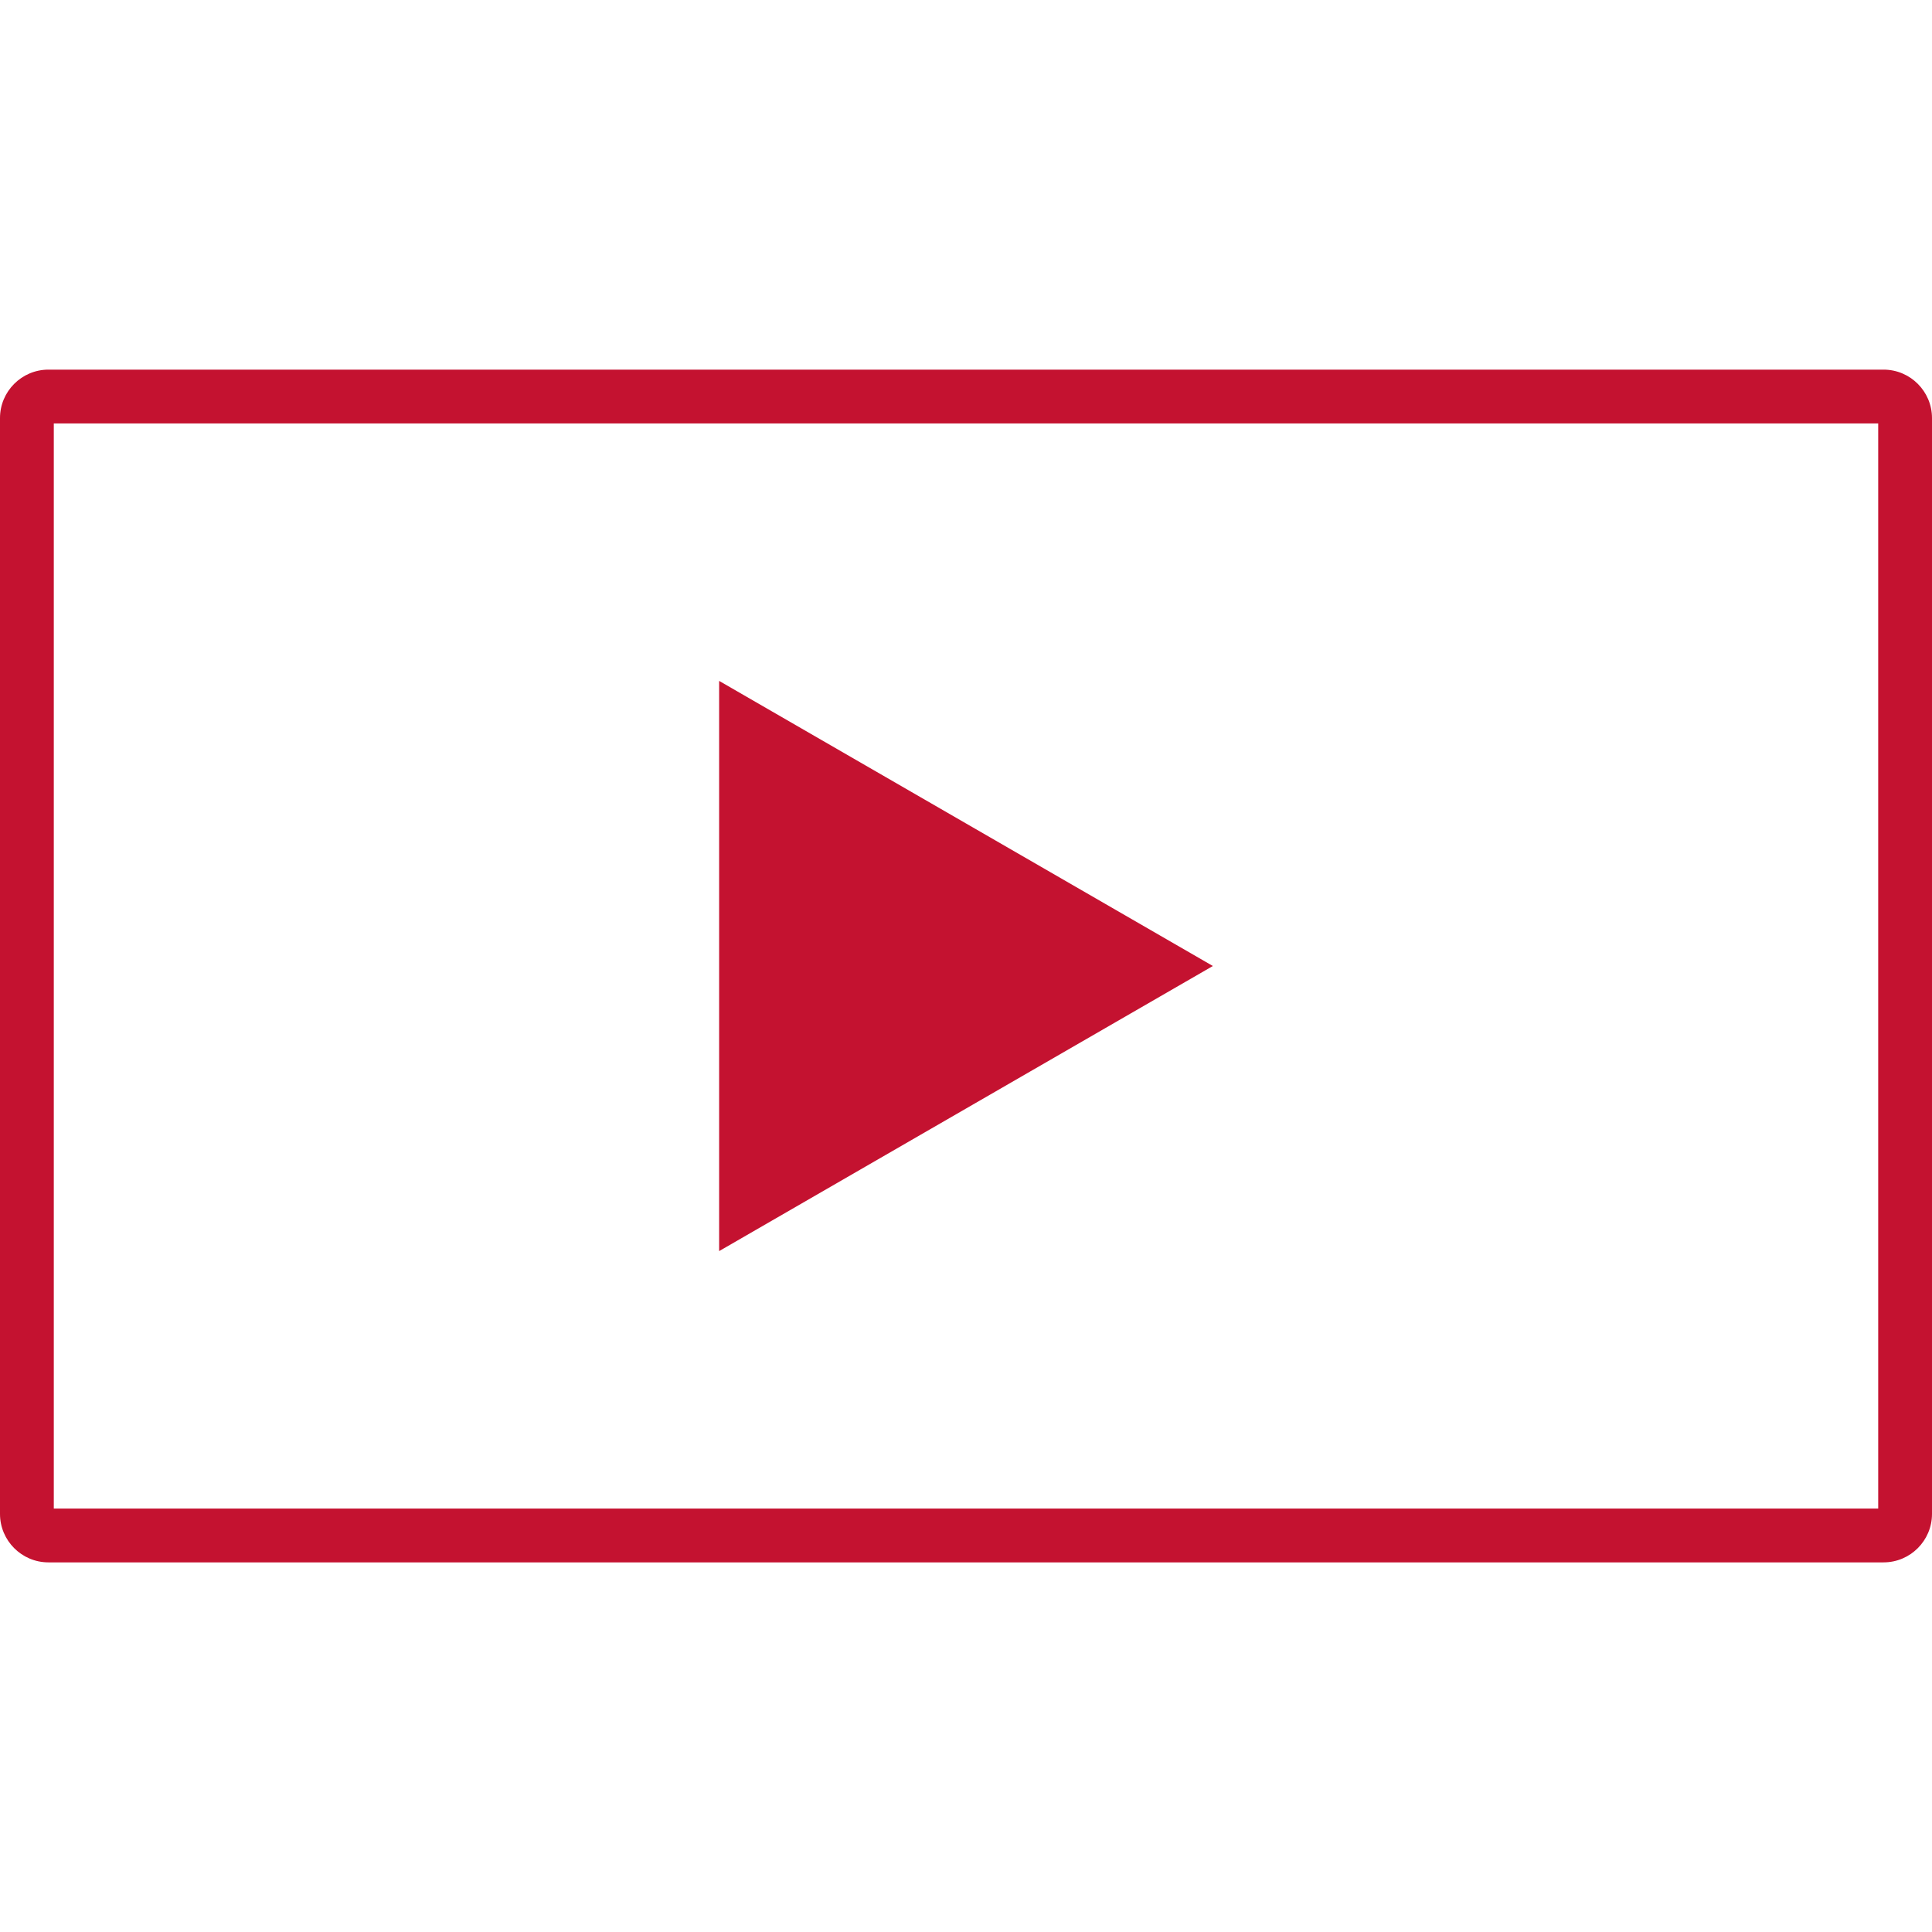
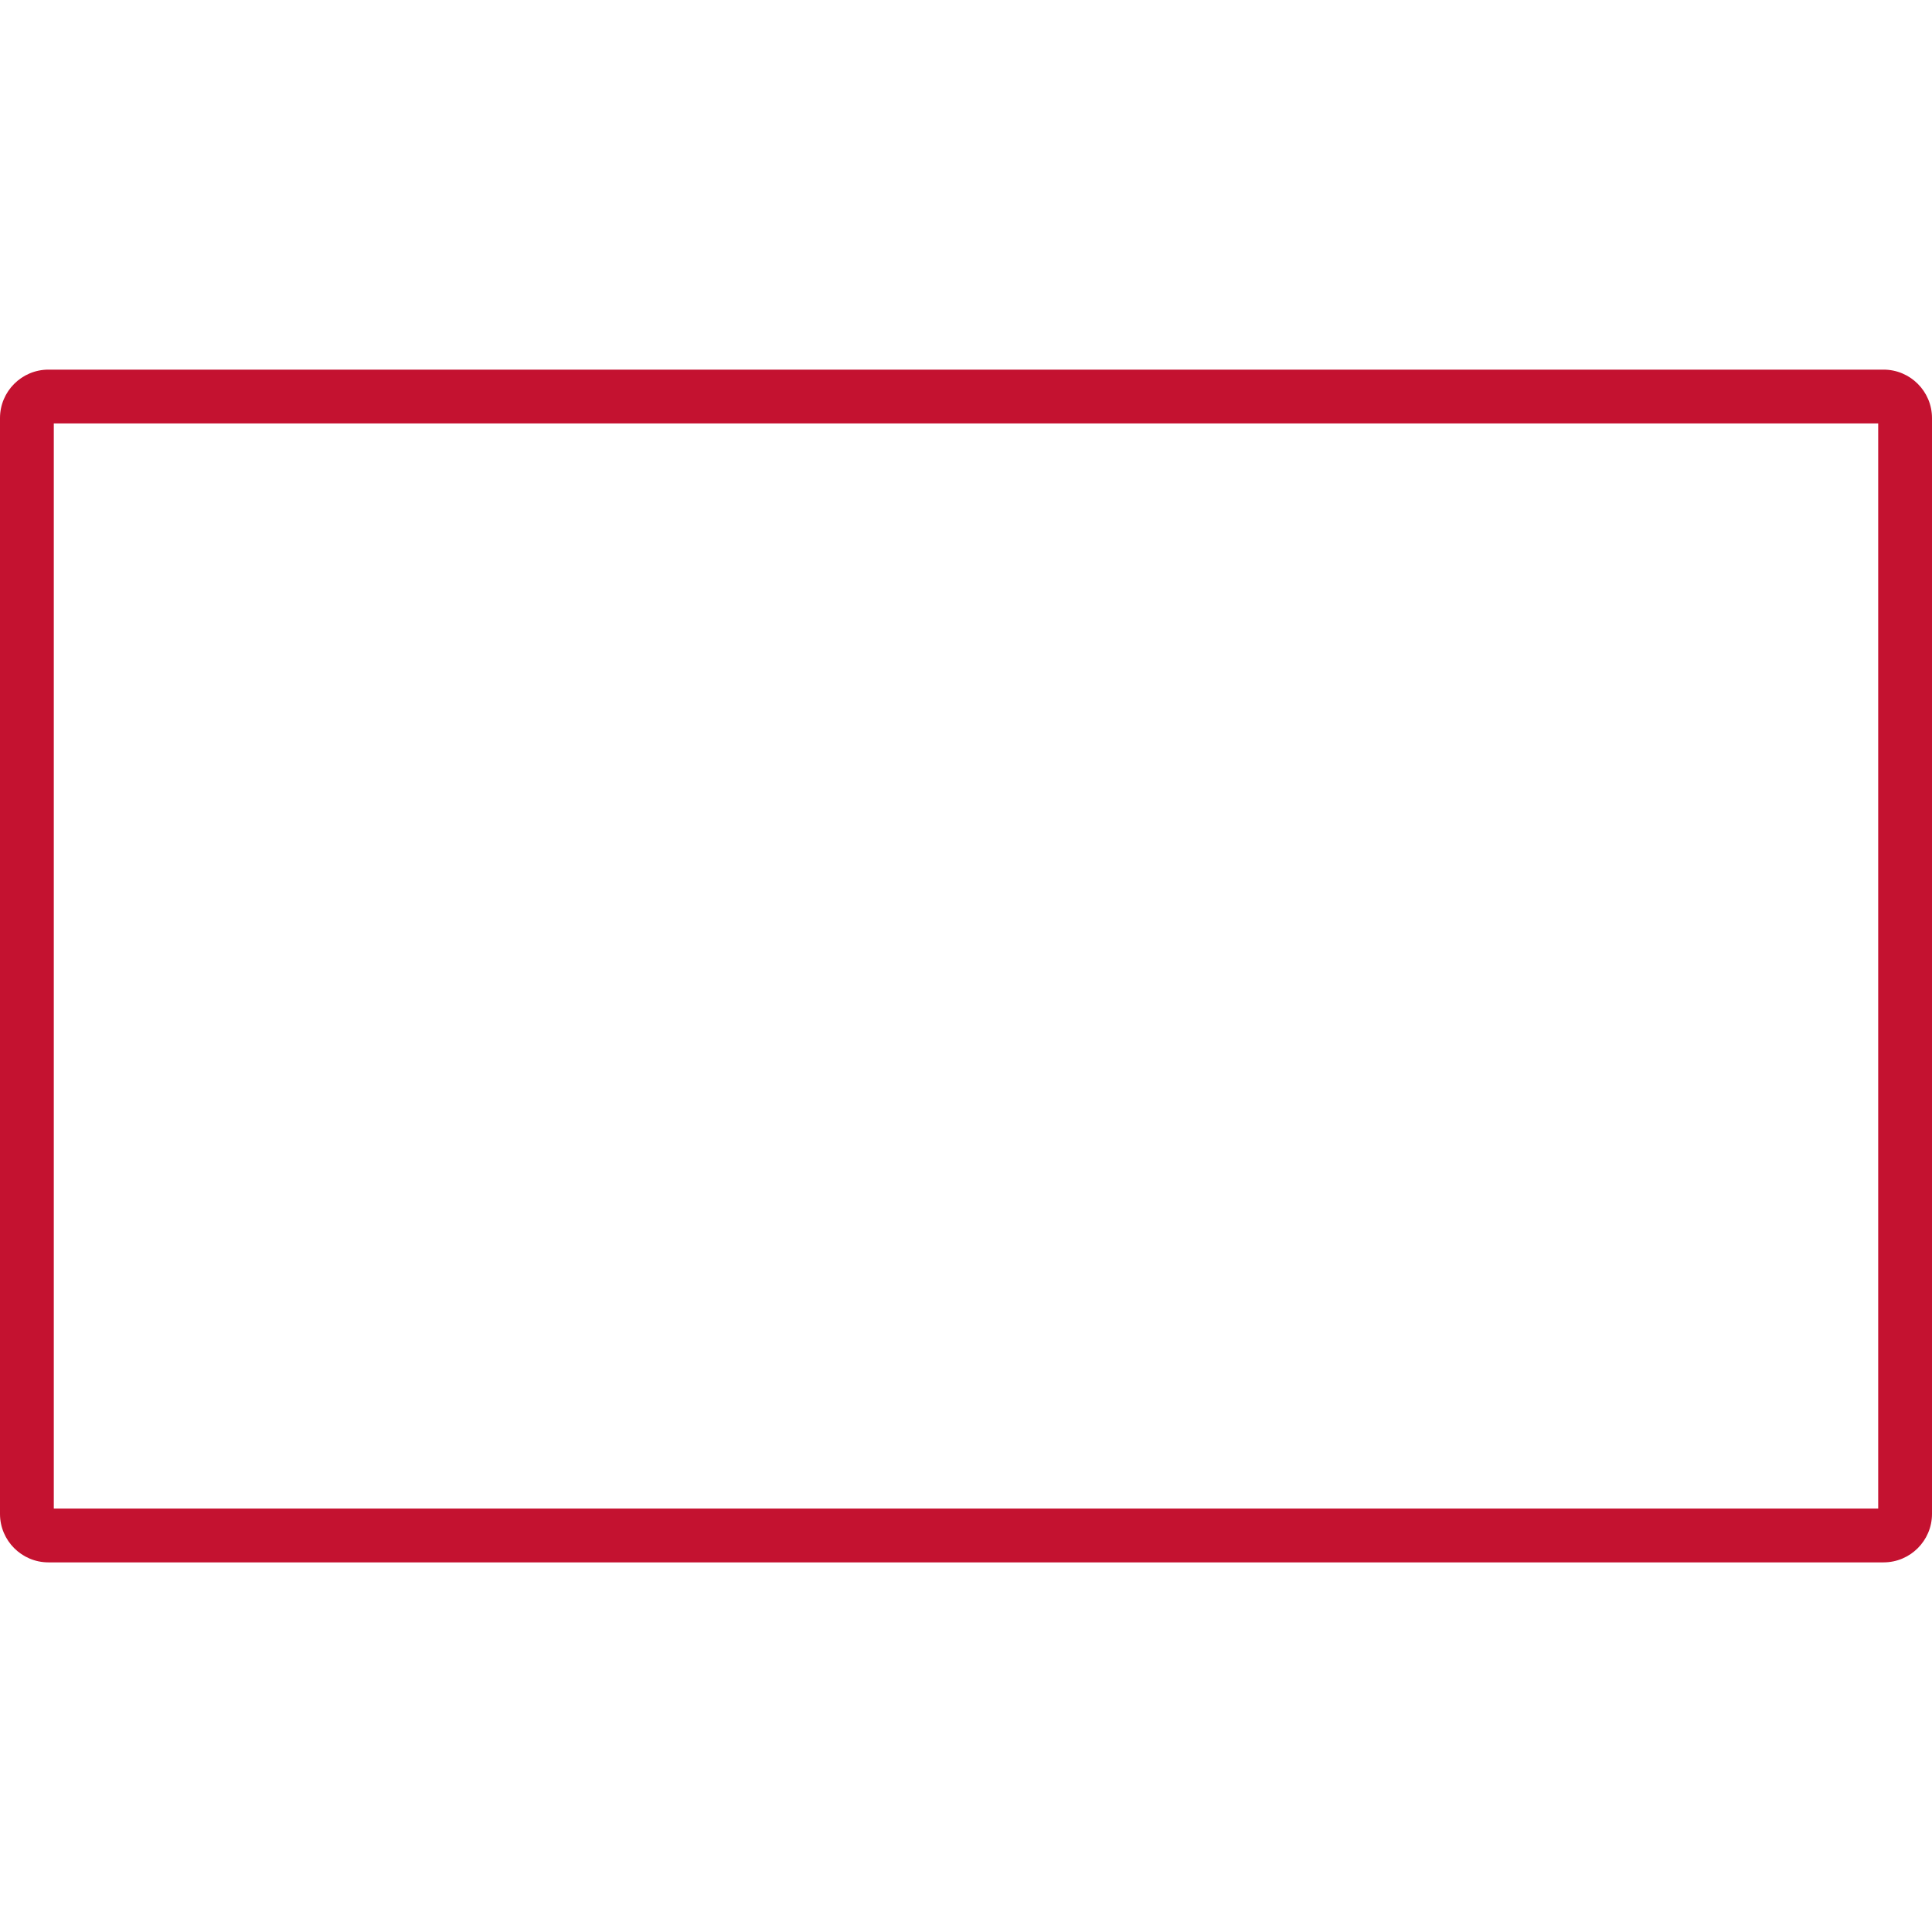
<svg xmlns="http://www.w3.org/2000/svg" id="Icon_Video-MiamiRed-Digital" width="144" height="144" viewBox="0 0 144 144">
  <defs>
    <style>.cls-1{fill:#c41230;stroke-width:0px;}</style>
  </defs>
  <path class="cls-1" d="M140.39,116.45H3.61c-1.99,0-3.61-1.62-3.61-3.61V31.16c0-1.99,1.62-3.61,3.61-3.61h136.78c1.99,0,3.61,1.62,3.61,3.61v81.68c0,1.99-1.62,3.61-3.61,3.61M4.01,112.44h135.98V31.56H4.01v80.88Z" />
-   <polygon class="cls-1" points="90.4 72 53.6 93.25 53.6 50.75 90.4 72" />
</svg>